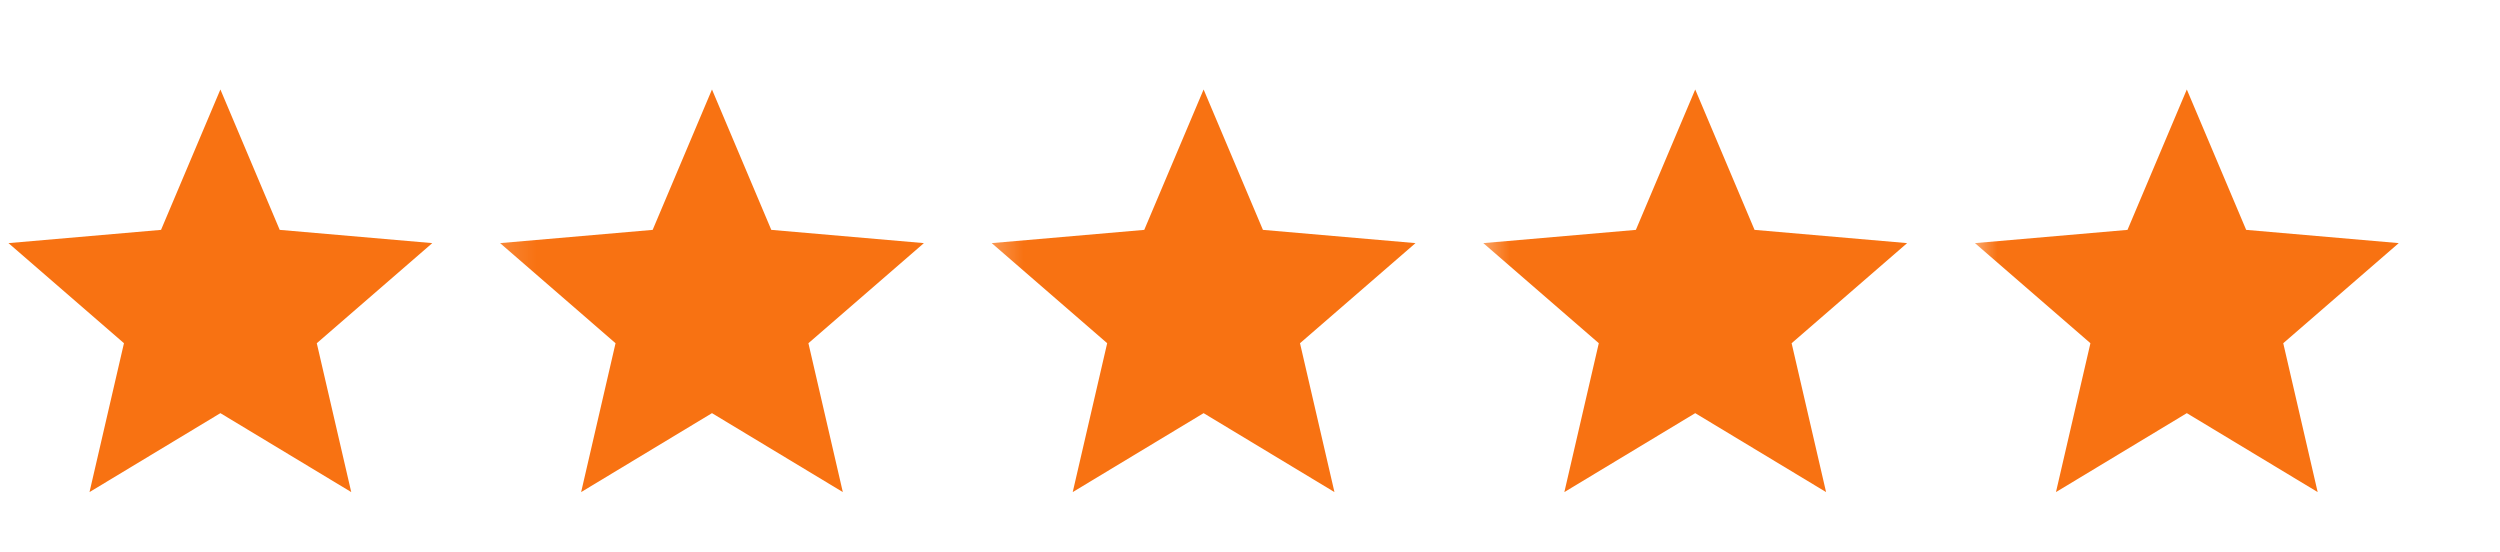
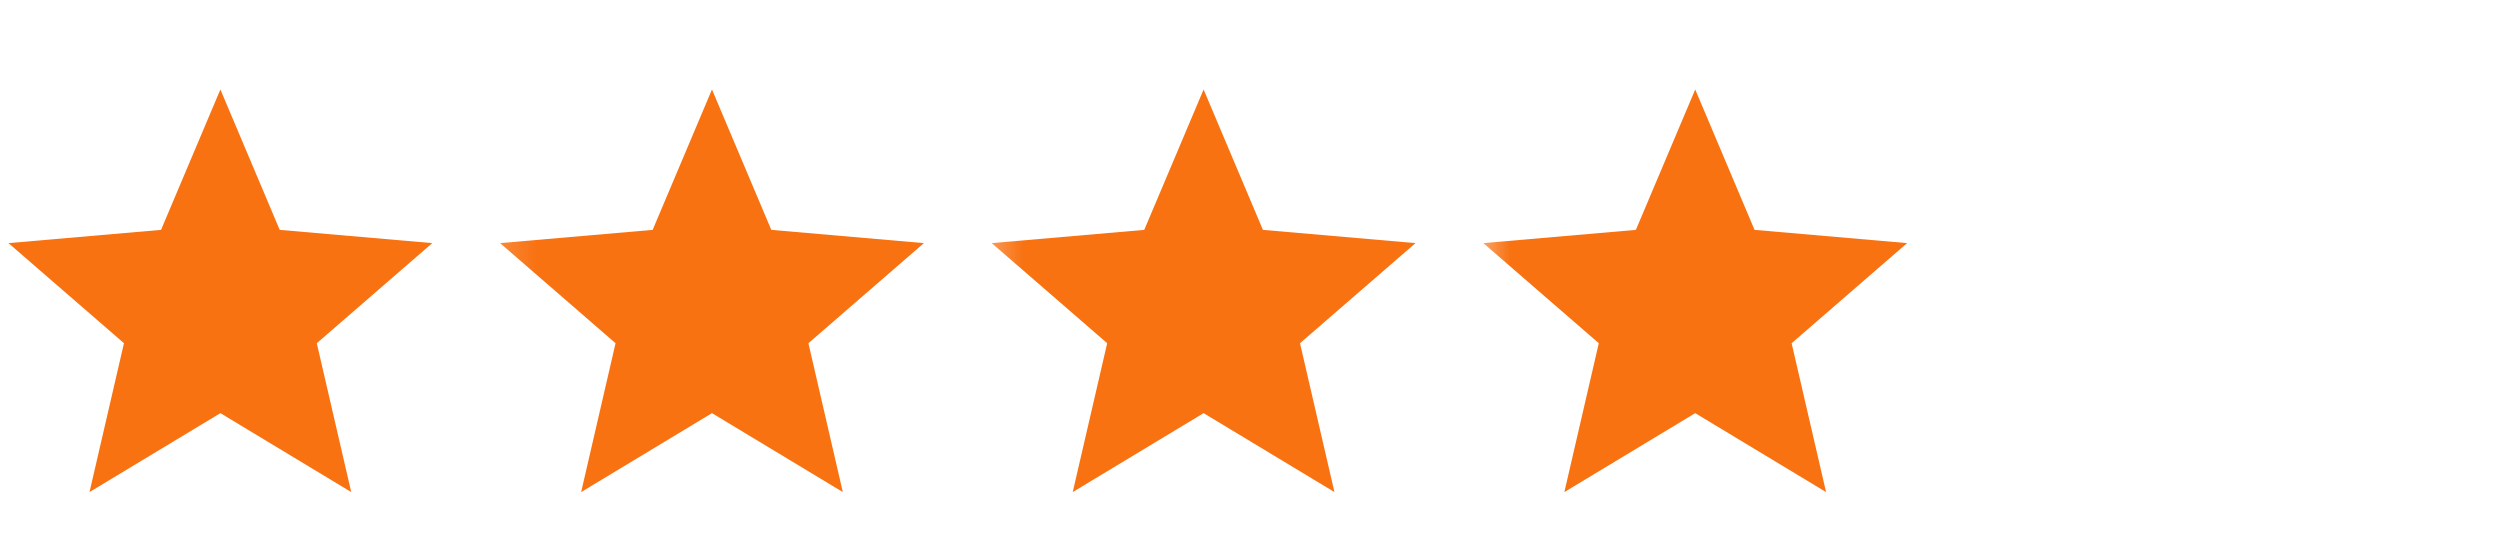
<svg xmlns="http://www.w3.org/2000/svg" width="77" height="17" viewBox="0 0 77 17" fill="none">
  <g clip-path="url(#clip0_214_194)">
    <path d="M2.757 15.156L3.818 10.571L0.261 7.488L4.96 7.08L6.788 2.756L8.615 7.08L13.314 7.488L9.757 10.571L10.818 15.156L6.788 12.725L2.757 15.156Z" fill="#F87212" />
    <mask id="mask0_214_194" style="mask-type:luminance" maskUnits="userSpaceOnUse" x="15" y="0" width="16" height="17">
      <path d="M30.805 0.8H15.142V16.464H30.805V0.8Z" fill="white" />
    </mask>
    <g mask="url(#mask0_214_194)">
      <path d="M17.899 15.156L18.959 10.571L15.402 7.488L20.102 7.08L21.929 2.756L23.756 7.08L28.456 7.488L24.899 10.571L25.959 15.156L21.929 12.725L17.899 15.156Z" fill="#F87212" />
    </g>
    <mask id="mask1_214_194" style="mask-type:luminance" maskUnits="userSpaceOnUse" x="30" y="0" width="16" height="17">
      <path d="M45.947 0.8H30.283V16.464H45.947V0.8Z" fill="white" />
    </mask>
    <g mask="url(#mask1_214_194)">
      <path d="M33.04 15.156L34.101 10.571L30.544 7.488L35.243 7.08L37.071 2.756L38.898 7.08L43.597 7.488L40.04 10.571L41.101 15.156L37.071 12.725L33.04 15.156Z" fill="#F87212" />
    </g>
    <mask id="mask2_214_194" style="mask-type:luminance" maskUnits="userSpaceOnUse" x="45" y="0" width="17" height="17">
      <path d="M61.089 0.8H45.425V16.464H61.089V0.8Z" fill="white" />
    </mask>
    <g mask="url(#mask2_214_194)">
      <path d="M48.182 15.156L49.243 10.571L45.686 7.488L50.385 7.08L52.213 2.756L54.04 7.08L58.739 7.488L55.182 10.571L56.243 15.156L52.213 12.725L48.182 15.156Z" fill="#F87212" />
    </g>
    <mask id="mask3_214_194" style="mask-type:luminance" maskUnits="userSpaceOnUse" x="60" y="0" width="17" height="17">
-       <path d="M76.23 0.8H60.566V16.464H76.23V0.8Z" fill="white" />
-     </mask>
+       </mask>
    <g mask="url(#mask3_214_194)">
      <path d="M63.324 15.156L64.385 10.571L60.828 7.488L65.527 7.08L67.354 2.756L69.182 7.08L73.881 7.488L70.324 10.571L71.384 15.156L67.354 12.725L63.324 15.156Z" fill="#F87212" />
    </g>
  </g>
  <defs>
    <clipPath id="clip0_214_194">
      <rect width="76.23" height="15.999" fill="white" transform="translate(0 0.8)" />
    </clipPath>
  </defs>
</svg>